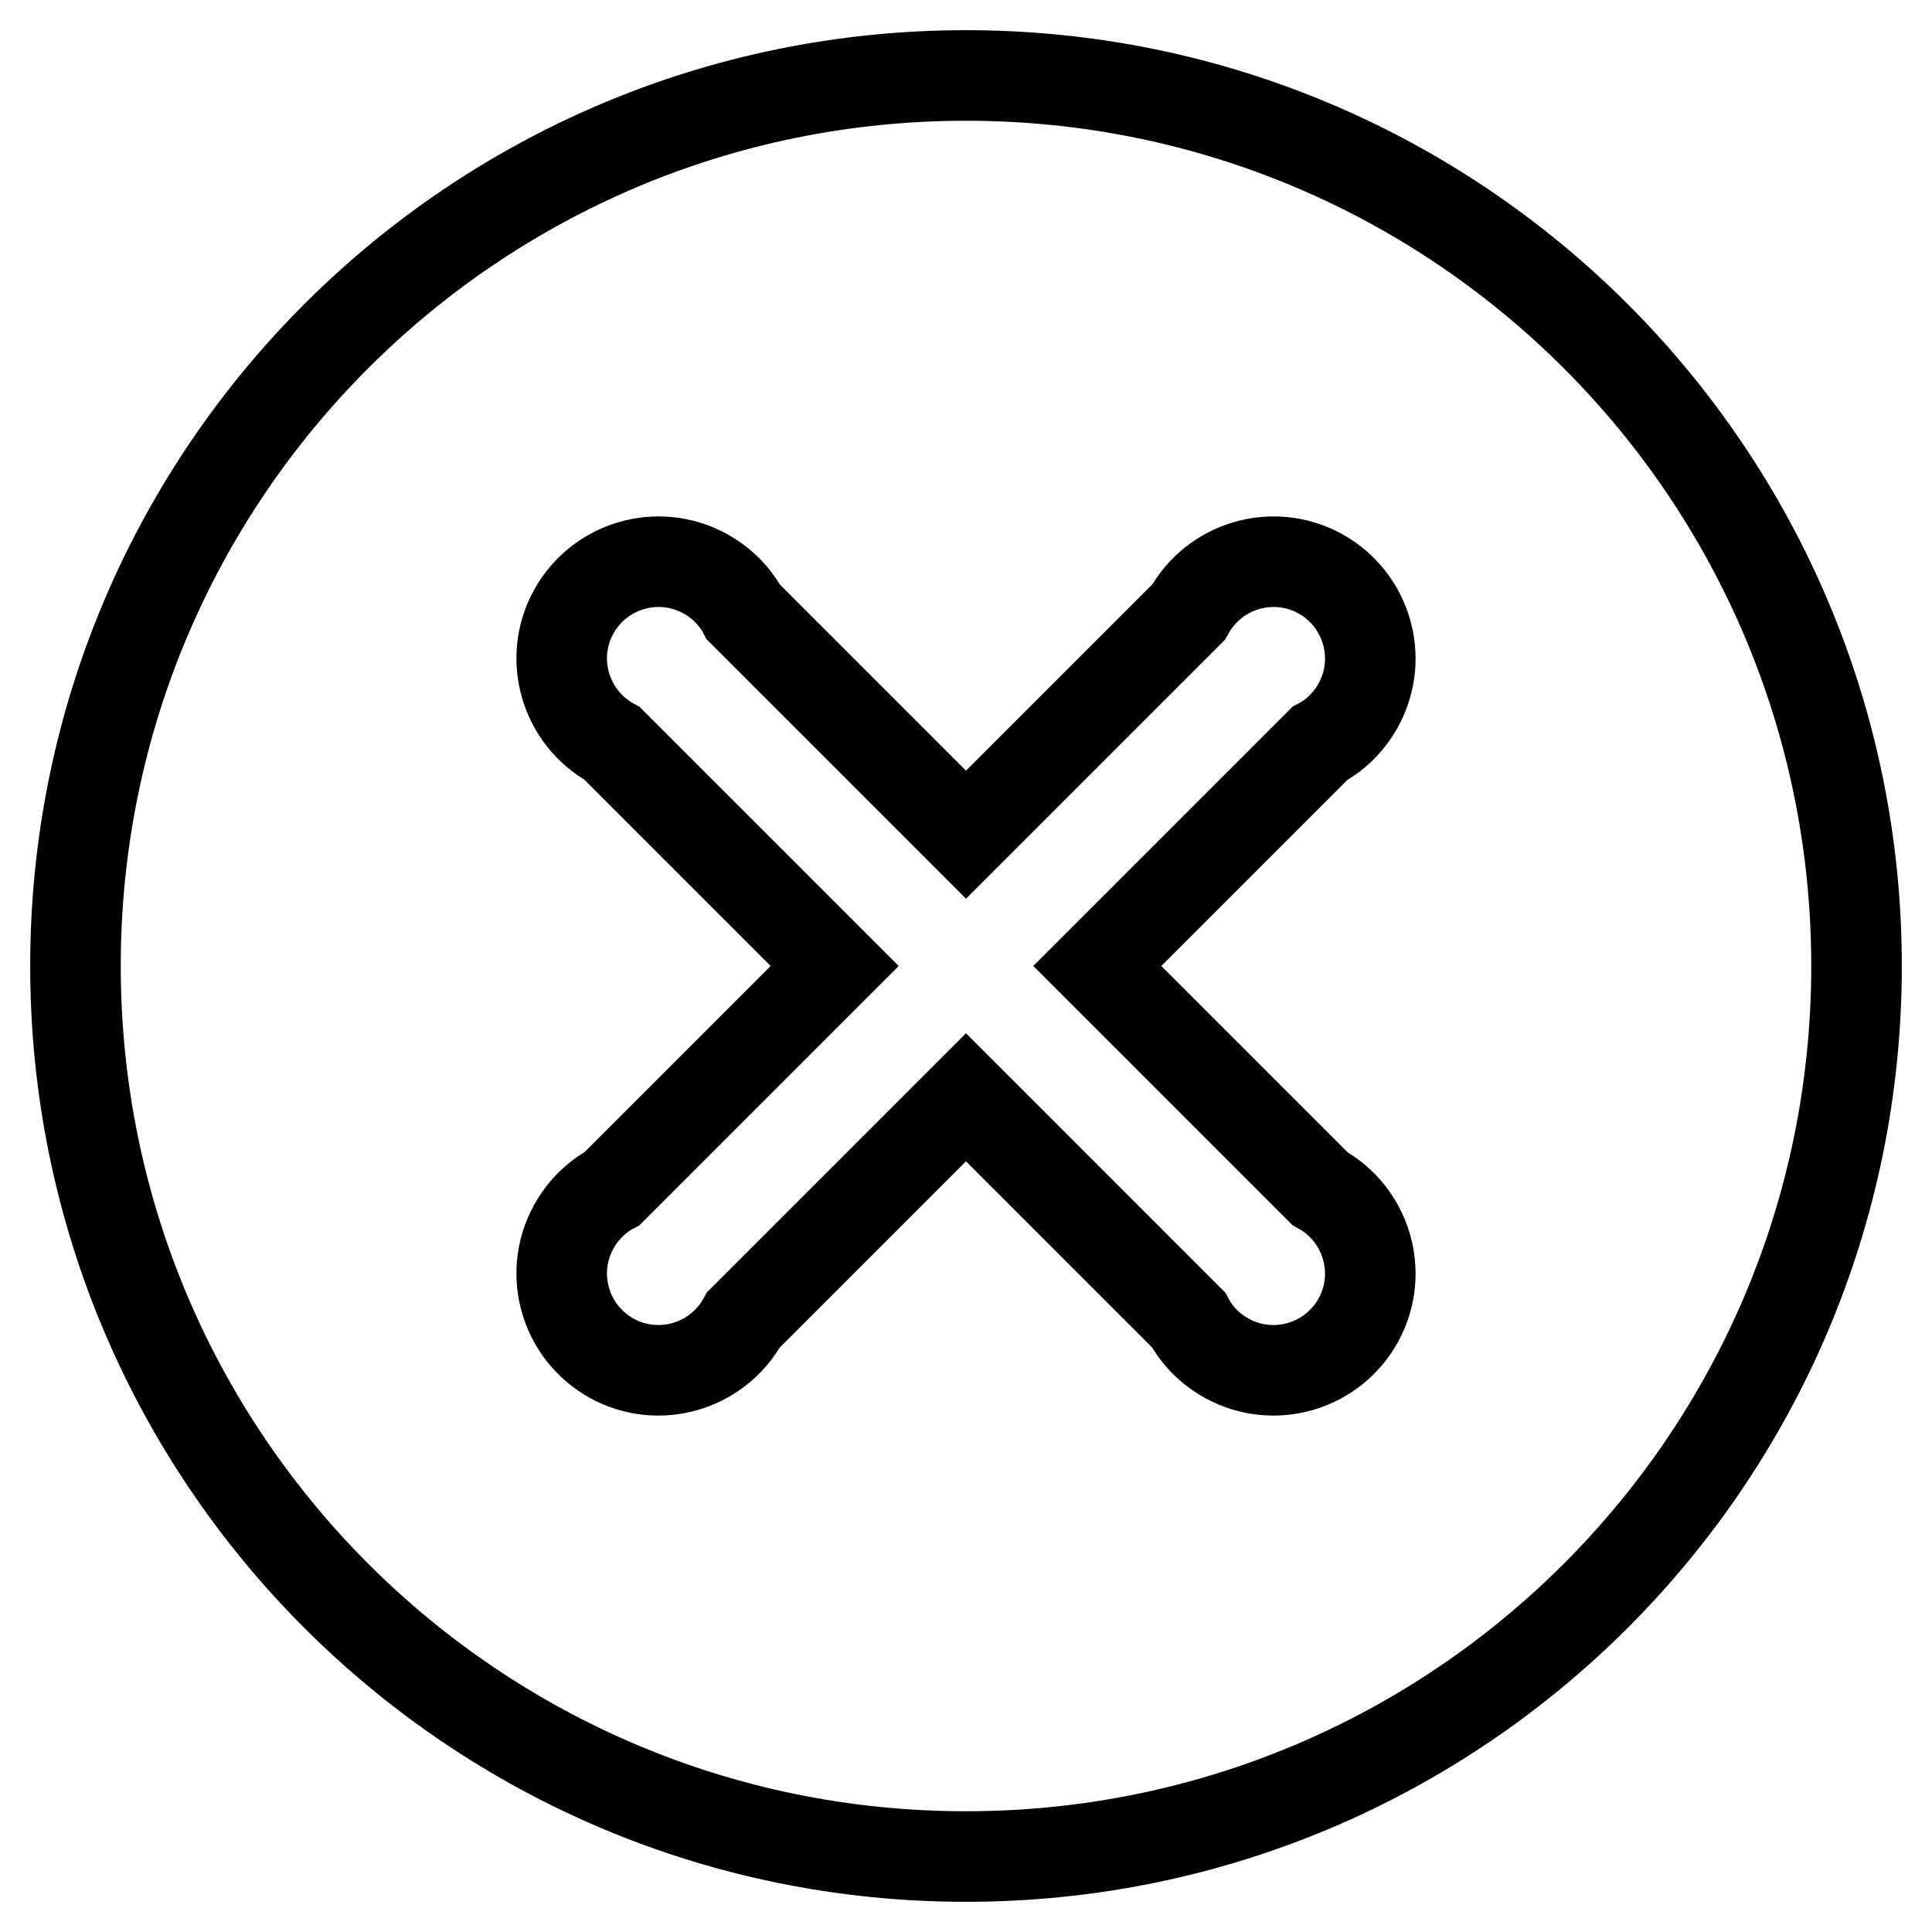
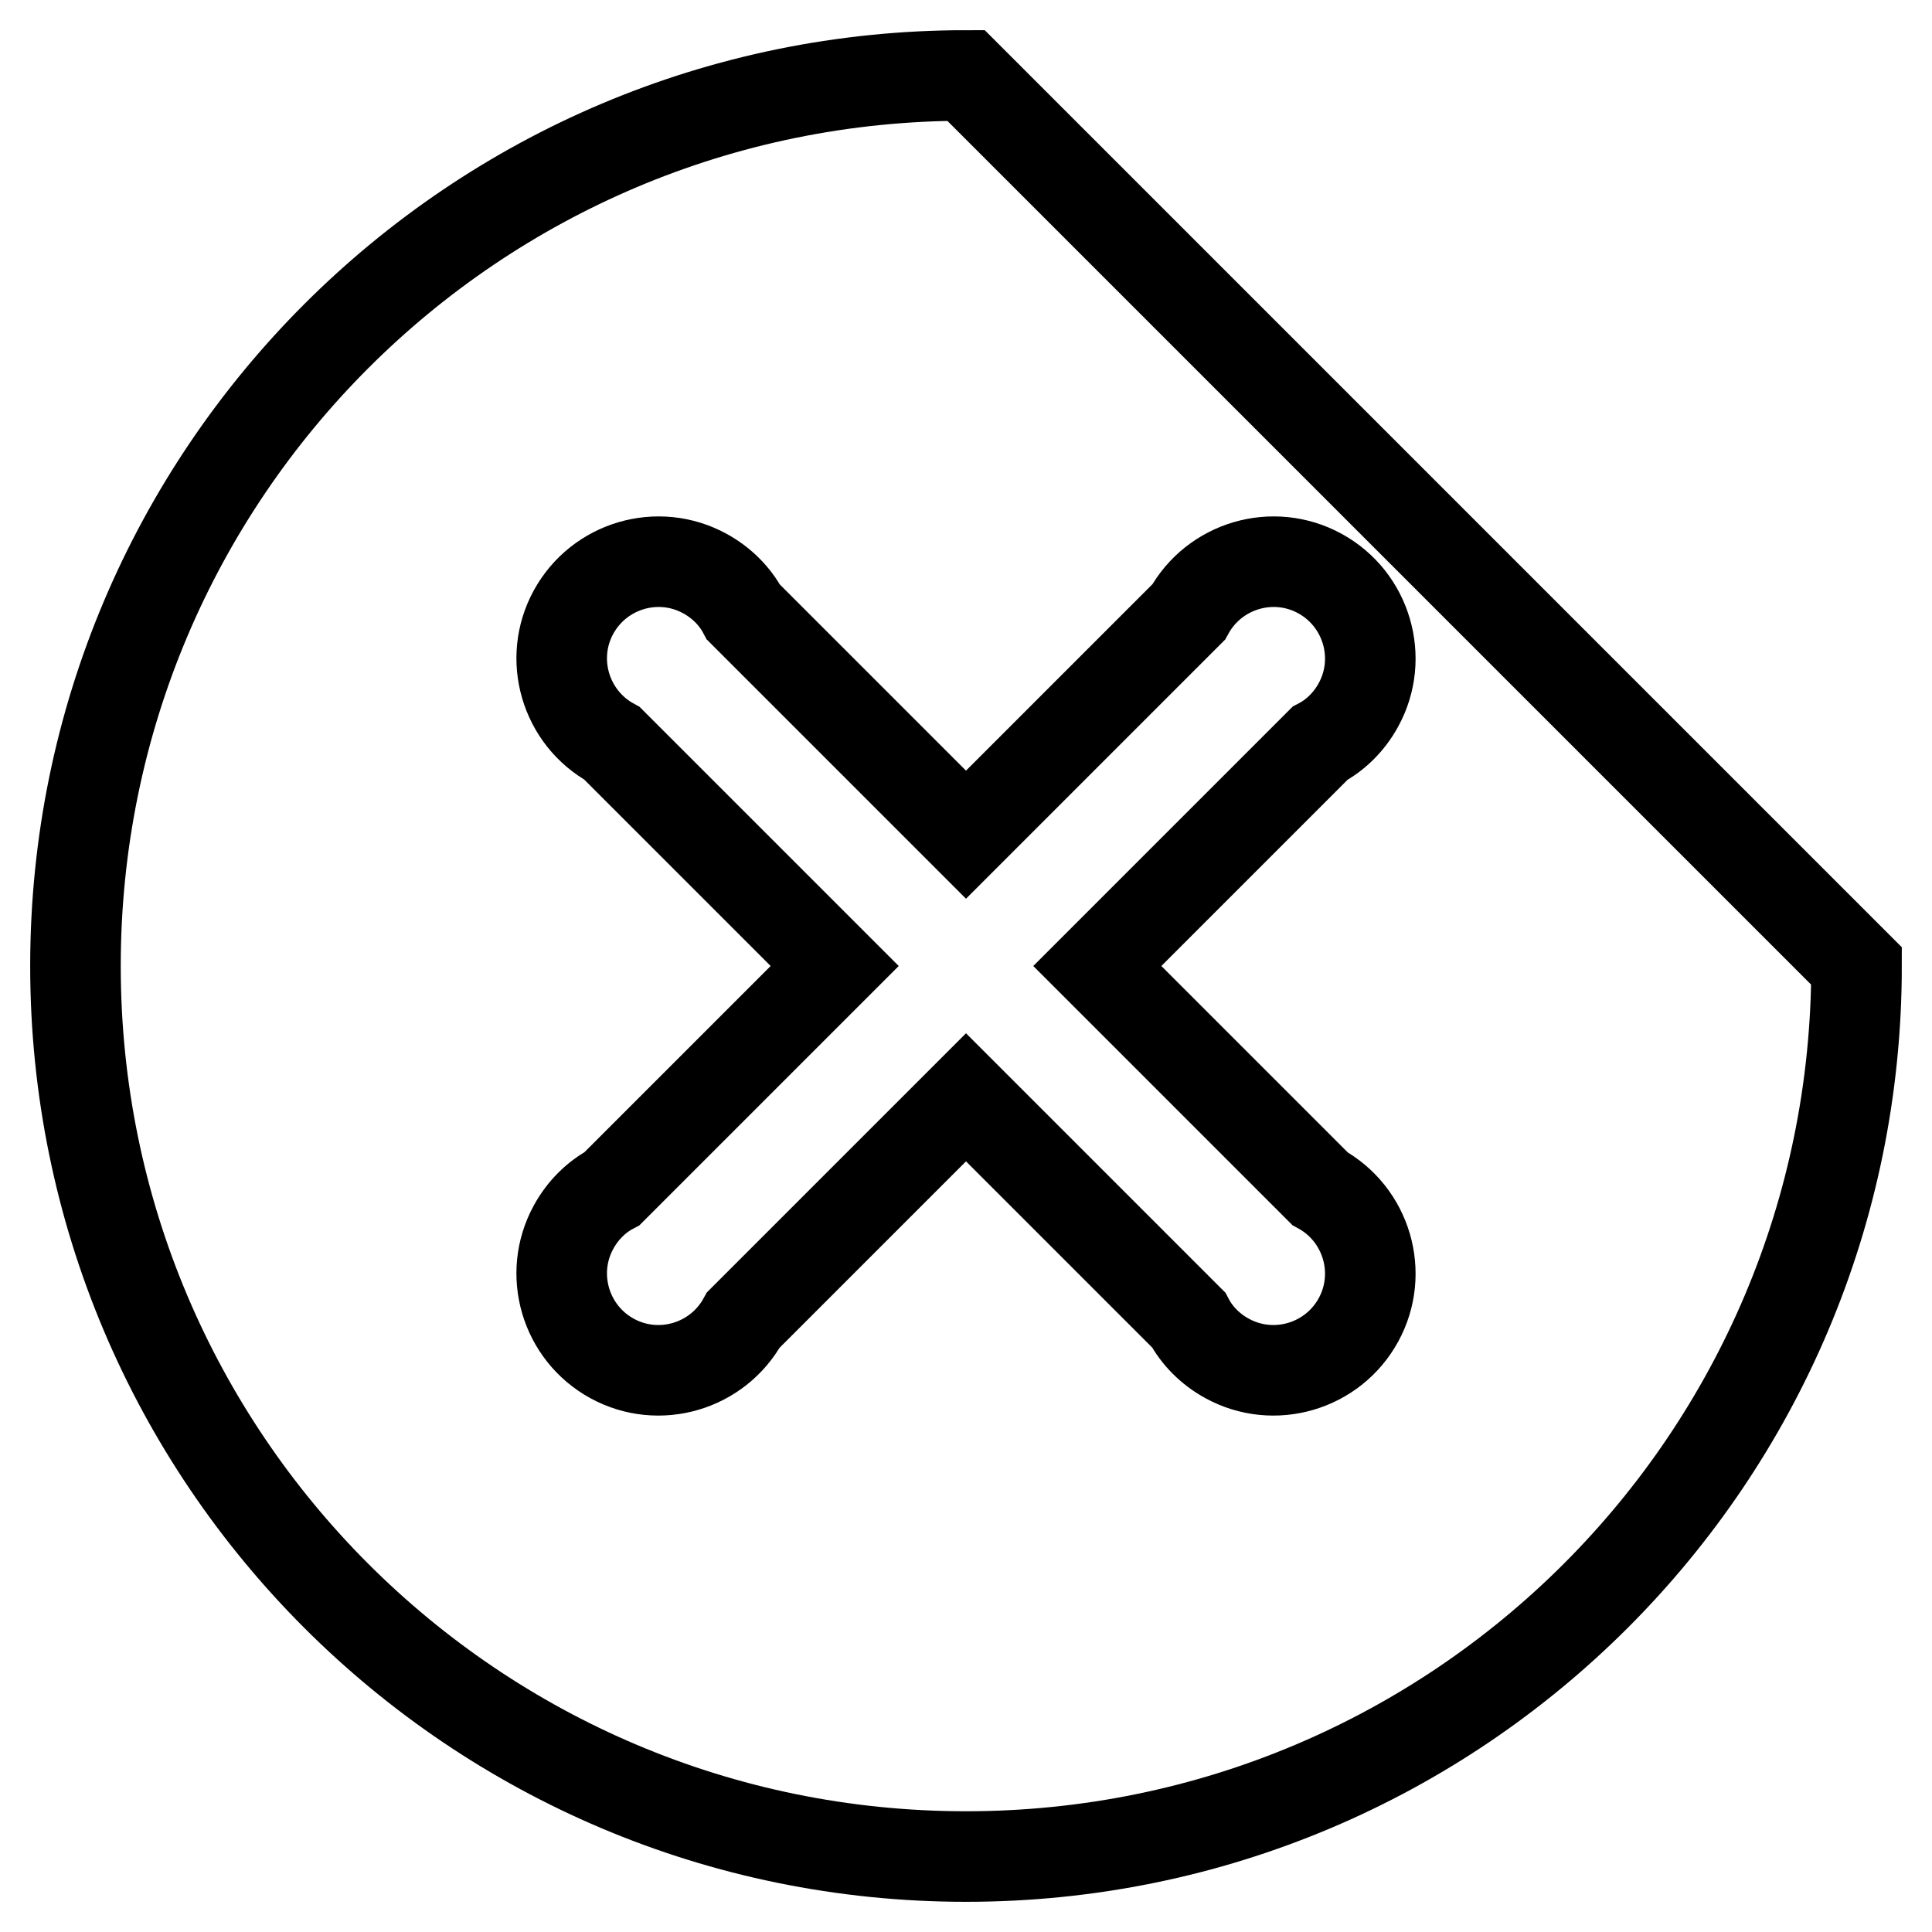
<svg xmlns="http://www.w3.org/2000/svg" version="1.1" x="0px" y="0px" viewBox="0 0 256 256" enable-background="new 0 0 256 256" xml:space="preserve">
  <g>
-     <path stroke-width="12" fill-opacity="0" stroke="#000000" d="M128,10C62.8,10,10,62.8,10,128c0,65.2,52.8,118,118,118c65.2,0,118-52.8,118-118C246,62.8,193.2,10,128,10 z M174.9,157.5c6.2,3.4,8.5,11.2,5.1,17.4c-3.4,6.2-11.2,8.5-17.4,5.1c-2.2-1.2-4-3-5.1-5.1L128,145.4l-29.5,29.5 c-3.4,6.2-11.2,8.5-17.4,5.1c-6.2-3.4-8.5-11.2-5.1-17.4c1.2-2.2,3-4,5.1-5.1l29.5-29.5L81.1,98.5c-6.2-3.4-8.5-11.2-5.1-17.4 c3.4-6.2,11.2-8.5,17.4-5.1c2.2,1.2,4,3,5.1,5.1l29.5,29.5l29.5-29.5c3.4-6.2,11.2-8.5,17.4-5.1c6.2,3.4,8.5,11.2,5.1,17.4 c-1.2,2.2-3,4-5.1,5.1L145.4,128L174.9,157.5z" />
+     <path stroke-width="12" fill-opacity="0" stroke="#000000" d="M128,10C62.8,10,10,62.8,10,128c0,65.2,52.8,118,118,118c65.2,0,118-52.8,118-118z M174.9,157.5c6.2,3.4,8.5,11.2,5.1,17.4c-3.4,6.2-11.2,8.5-17.4,5.1c-2.2-1.2-4-3-5.1-5.1L128,145.4l-29.5,29.5 c-3.4,6.2-11.2,8.5-17.4,5.1c-6.2-3.4-8.5-11.2-5.1-17.4c1.2-2.2,3-4,5.1-5.1l29.5-29.5L81.1,98.5c-6.2-3.4-8.5-11.2-5.1-17.4 c3.4-6.2,11.2-8.5,17.4-5.1c2.2,1.2,4,3,5.1,5.1l29.5,29.5l29.5-29.5c3.4-6.2,11.2-8.5,17.4-5.1c6.2,3.4,8.5,11.2,5.1,17.4 c-1.2,2.2-3,4-5.1,5.1L145.4,128L174.9,157.5z" />
  </g>
</svg>